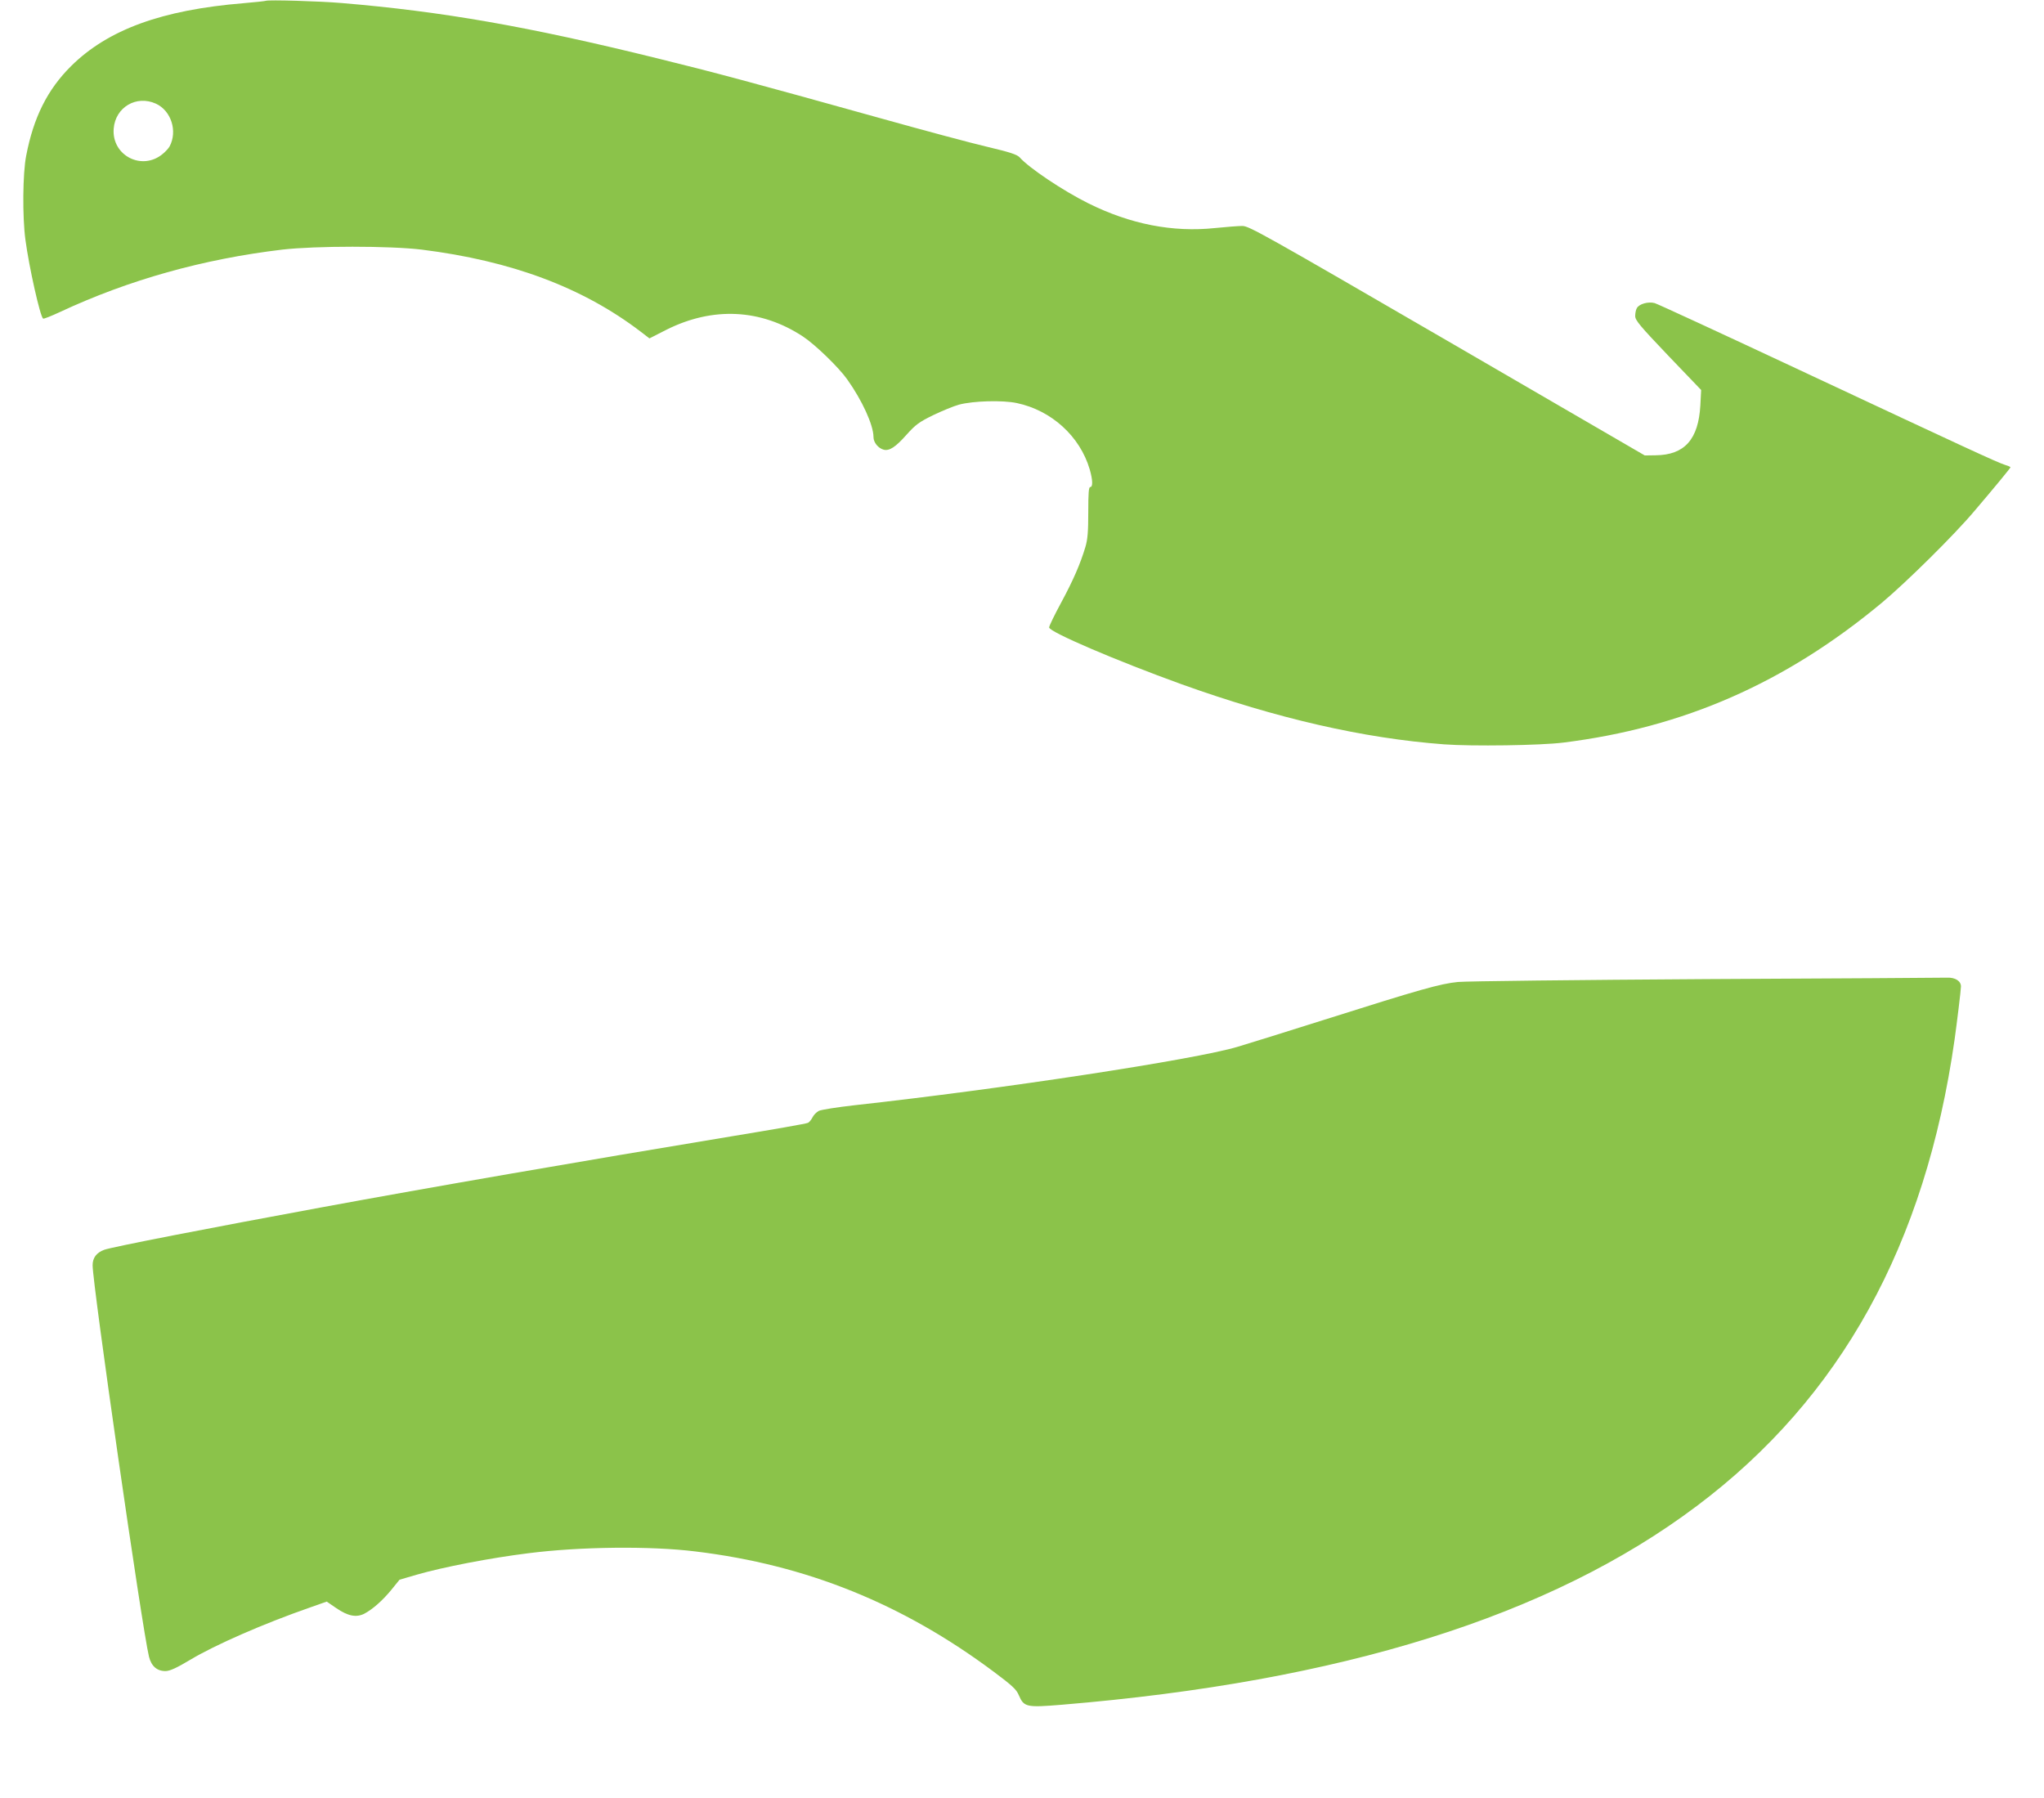
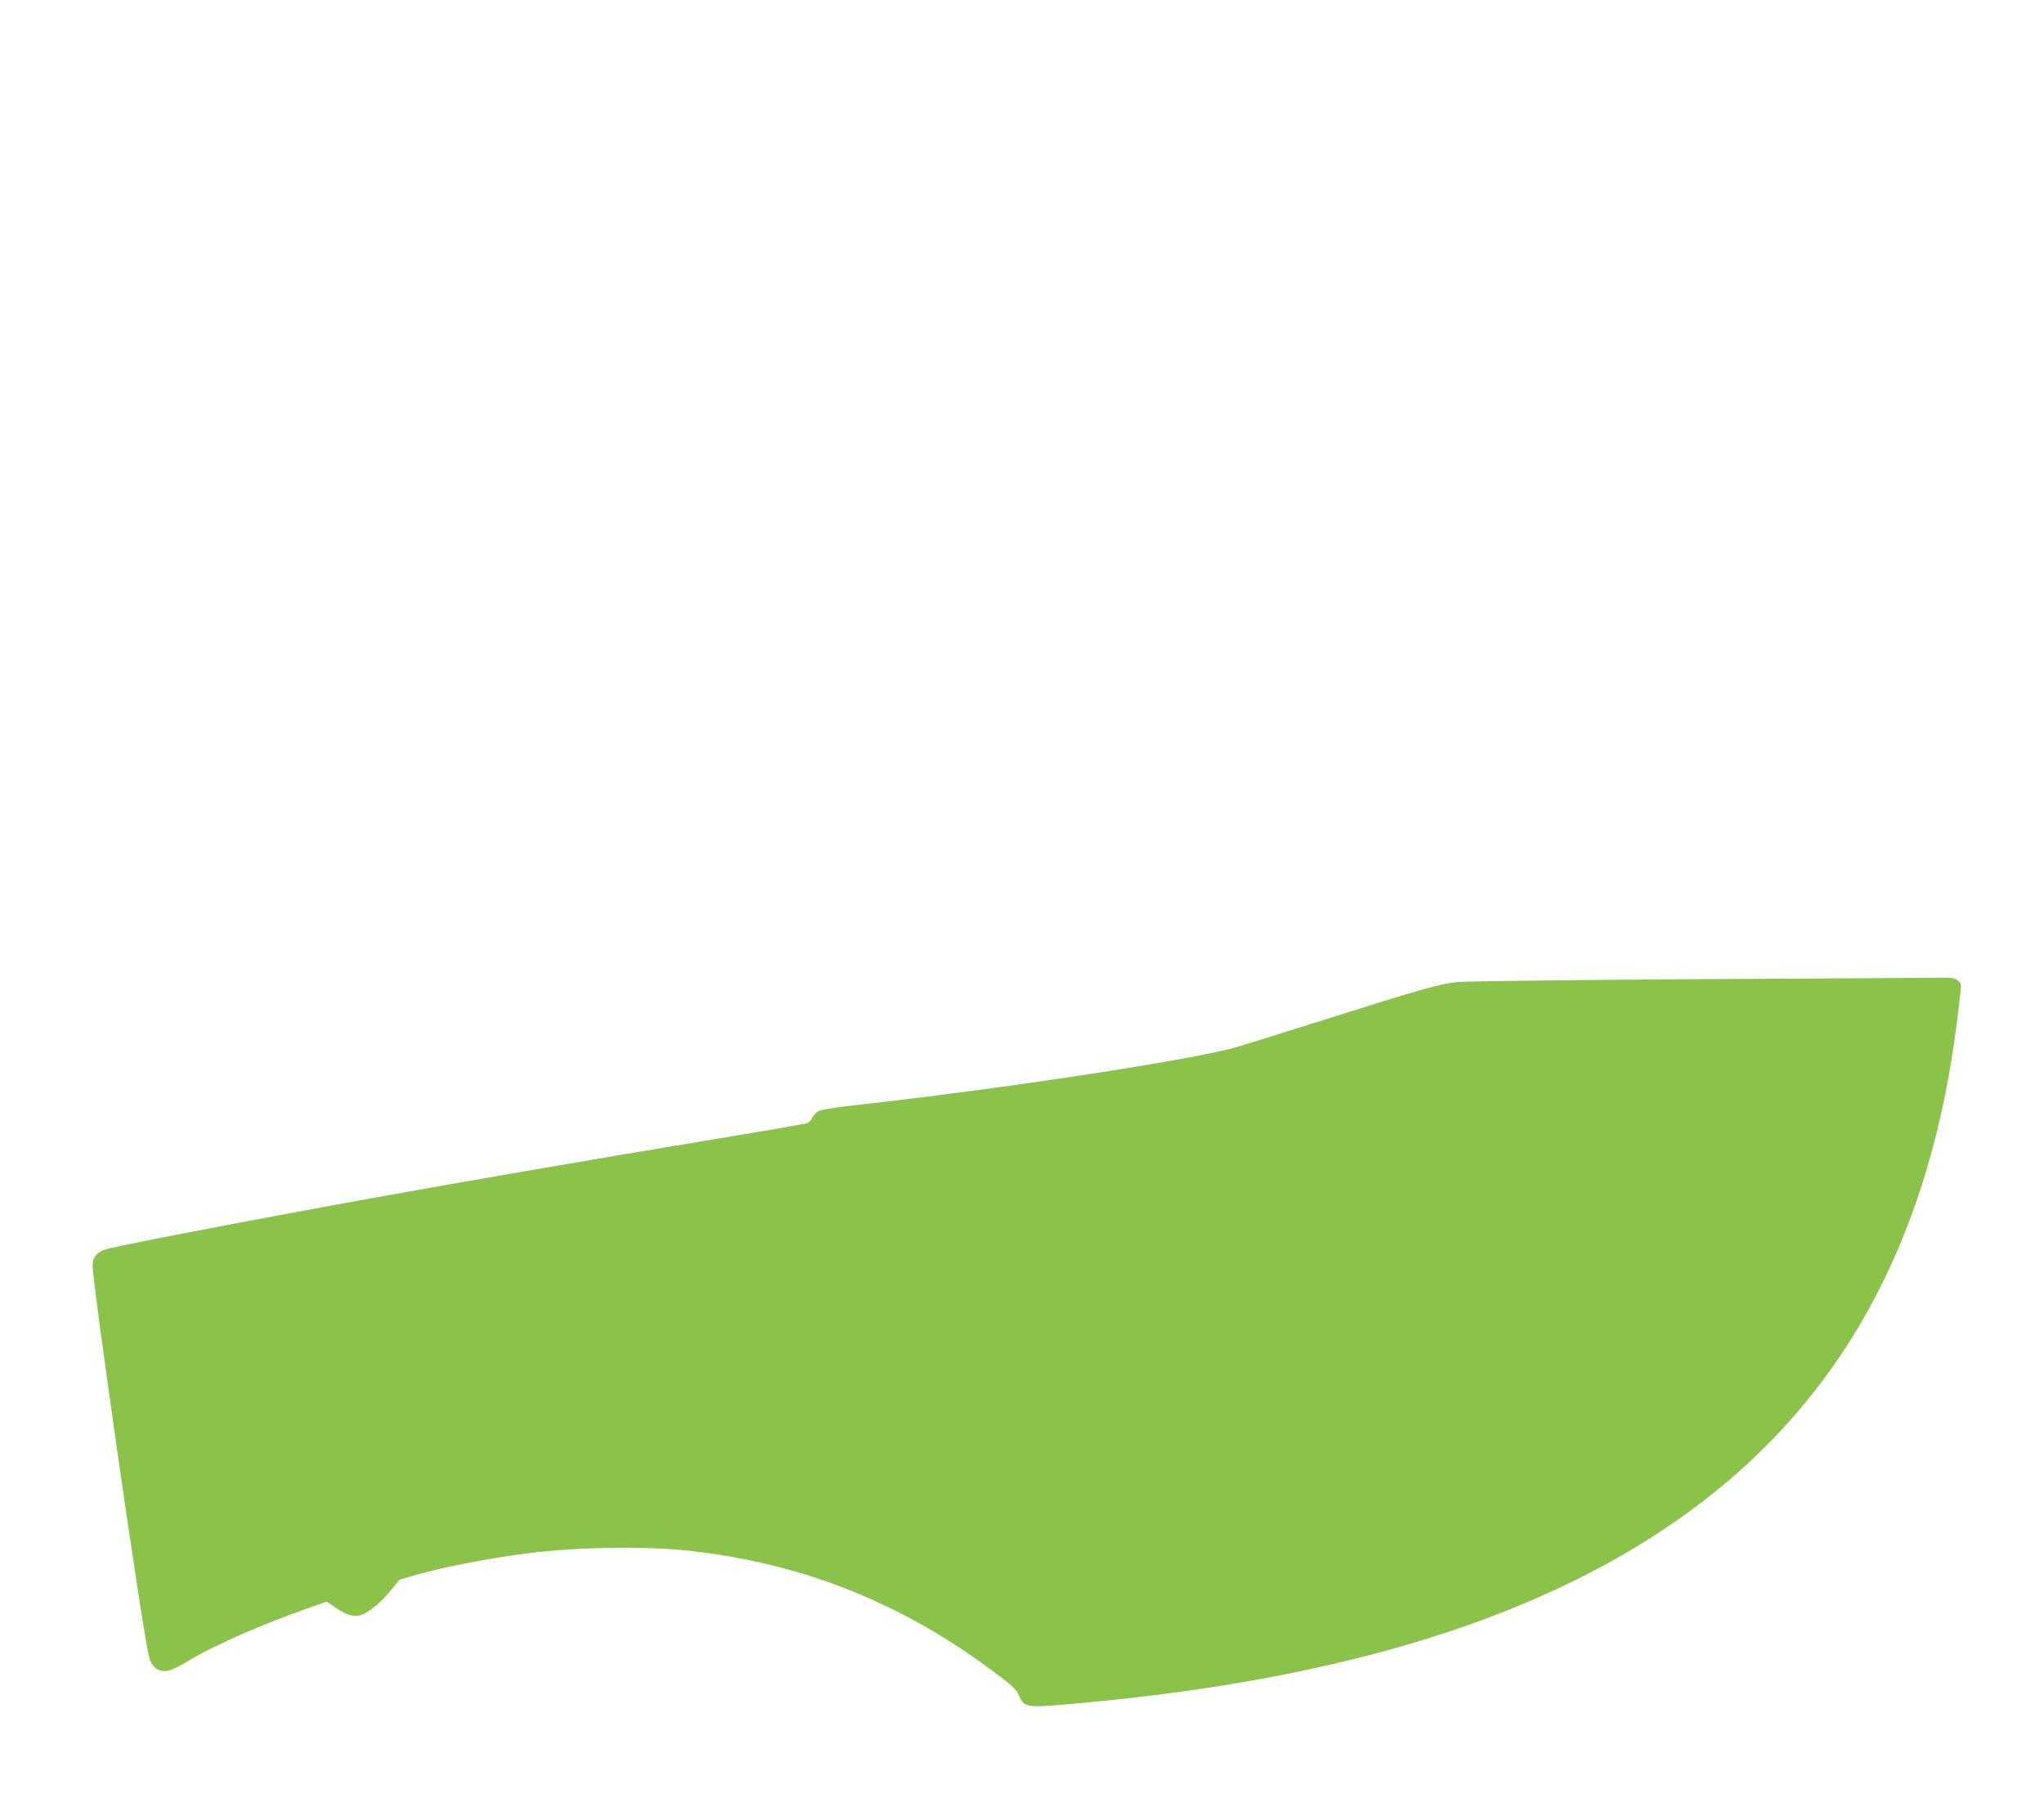
<svg xmlns="http://www.w3.org/2000/svg" version="1.0" width="1280pt" height="1126pt" viewBox="0 0 1280 1126" preserveAspectRatio="xMidYMid meet">
  <g transform="translate(0,1126) scale(0.1,-0.1)" fill="#8bc34a" stroke="none">
-     <path d="M1665 11255 c-5 -2 -68 -9 -140 -15 -511 -42 -849 -165 -1080 -394 -148 -147 -235 -321 -281 -561 -22 -110 -24 -384 -5 -525 23 -174 93 -484 111 -495 4 -3 51 16 105 41 432 202 898 332 1393 391 209 24 672 24 872 0 562 -70 1009 -237 1371 -513 l56 -43 106 54 c291 146 592 131 855 -42 76 -50 224 -193 277 -268 94 -132 165 -287 165 -362 0 -34 30 -70 64 -79 36 -9 75 17 144 95 55 61 77 78 165 121 56 27 129 57 162 66 89 24 274 29 363 10 217 -46 395 -208 456 -415 19 -66 21 -111 3 -111 -9 0 -12 -37 -12 -157 0 -123 -4 -171 -18 -218 -32 -107 -76 -208 -152 -349 -41 -76 -75 -145 -75 -155 0 -28 423 -209 830 -356 597 -214 1137 -338 1643 -376 175 -13 604 -7 747 11 754 94 1392 374 1995 876 153 128 454 425 580 575 126 148 225 268 225 273 0 3 -17 10 -37 16 -49 16 -231 100 -1288 595 -478 224 -885 412 -903 417 -40 11 -98 -5 -112 -32 -6 -10 -10 -32 -10 -49 0 -27 30 -62 206 -247 l207 -216 -5 -96 c-12 -214 -99 -311 -280 -313 l-68 -1 -1238 719 c-1143 663 -1240 718 -1282 718 -25 0 -102 -6 -171 -13 -265 -28 -531 24 -794 155 -157 78 -371 221 -430 288 -16 17 -60 32 -200 65 -99 23 -405 105 -680 182 -797 222 -1028 284 -1390 373 -811 200 -1345 293 -1975 346 -143 12 -458 21 -475 14z m-689 -644 c96 -44 137 -172 86 -268 -6 -11 -25 -32 -42 -46 -130 -110 -322 -11 -308 158 11 134 142 211 264 156z" />
    <path d="M10685 5129 c-803 -5 -1503 -13 -1555 -18 -111 -11 -235 -46 -835 -236 -236 -75 -482 -151 -545 -170 -268 -80 -1475 -264 -2400 -366 -107 -12 -207 -28 -222 -35 -15 -8 -33 -26 -40 -41 -7 -14 -20 -30 -28 -34 -8 -5 -220 -42 -470 -83 -978 -162 -1886 -319 -2580 -447 -695 -128 -1312 -248 -1357 -265 -49 -18 -73 -50 -73 -97 0 -122 310 -2276 353 -2451 15 -60 51 -91 105 -90 27 1 69 20 154 71 155 93 459 226 749 327 l105 37 60 -41 c73 -50 125 -60 175 -35 53 28 114 82 170 150 l51 63 106 31 c170 49 461 105 702 135 322 41 763 46 1045 11 695 -84 1297 -327 1869 -754 115 -86 141 -110 156 -146 32 -75 48 -78 268 -60 1751 145 3059 554 3977 1244 902 677 1432 1636 1615 2921 14 100 40 311 40 333 0 34 -36 57 -87 55 -27 -1 -705 -5 -1508 -9z" />
  </g>
</svg>